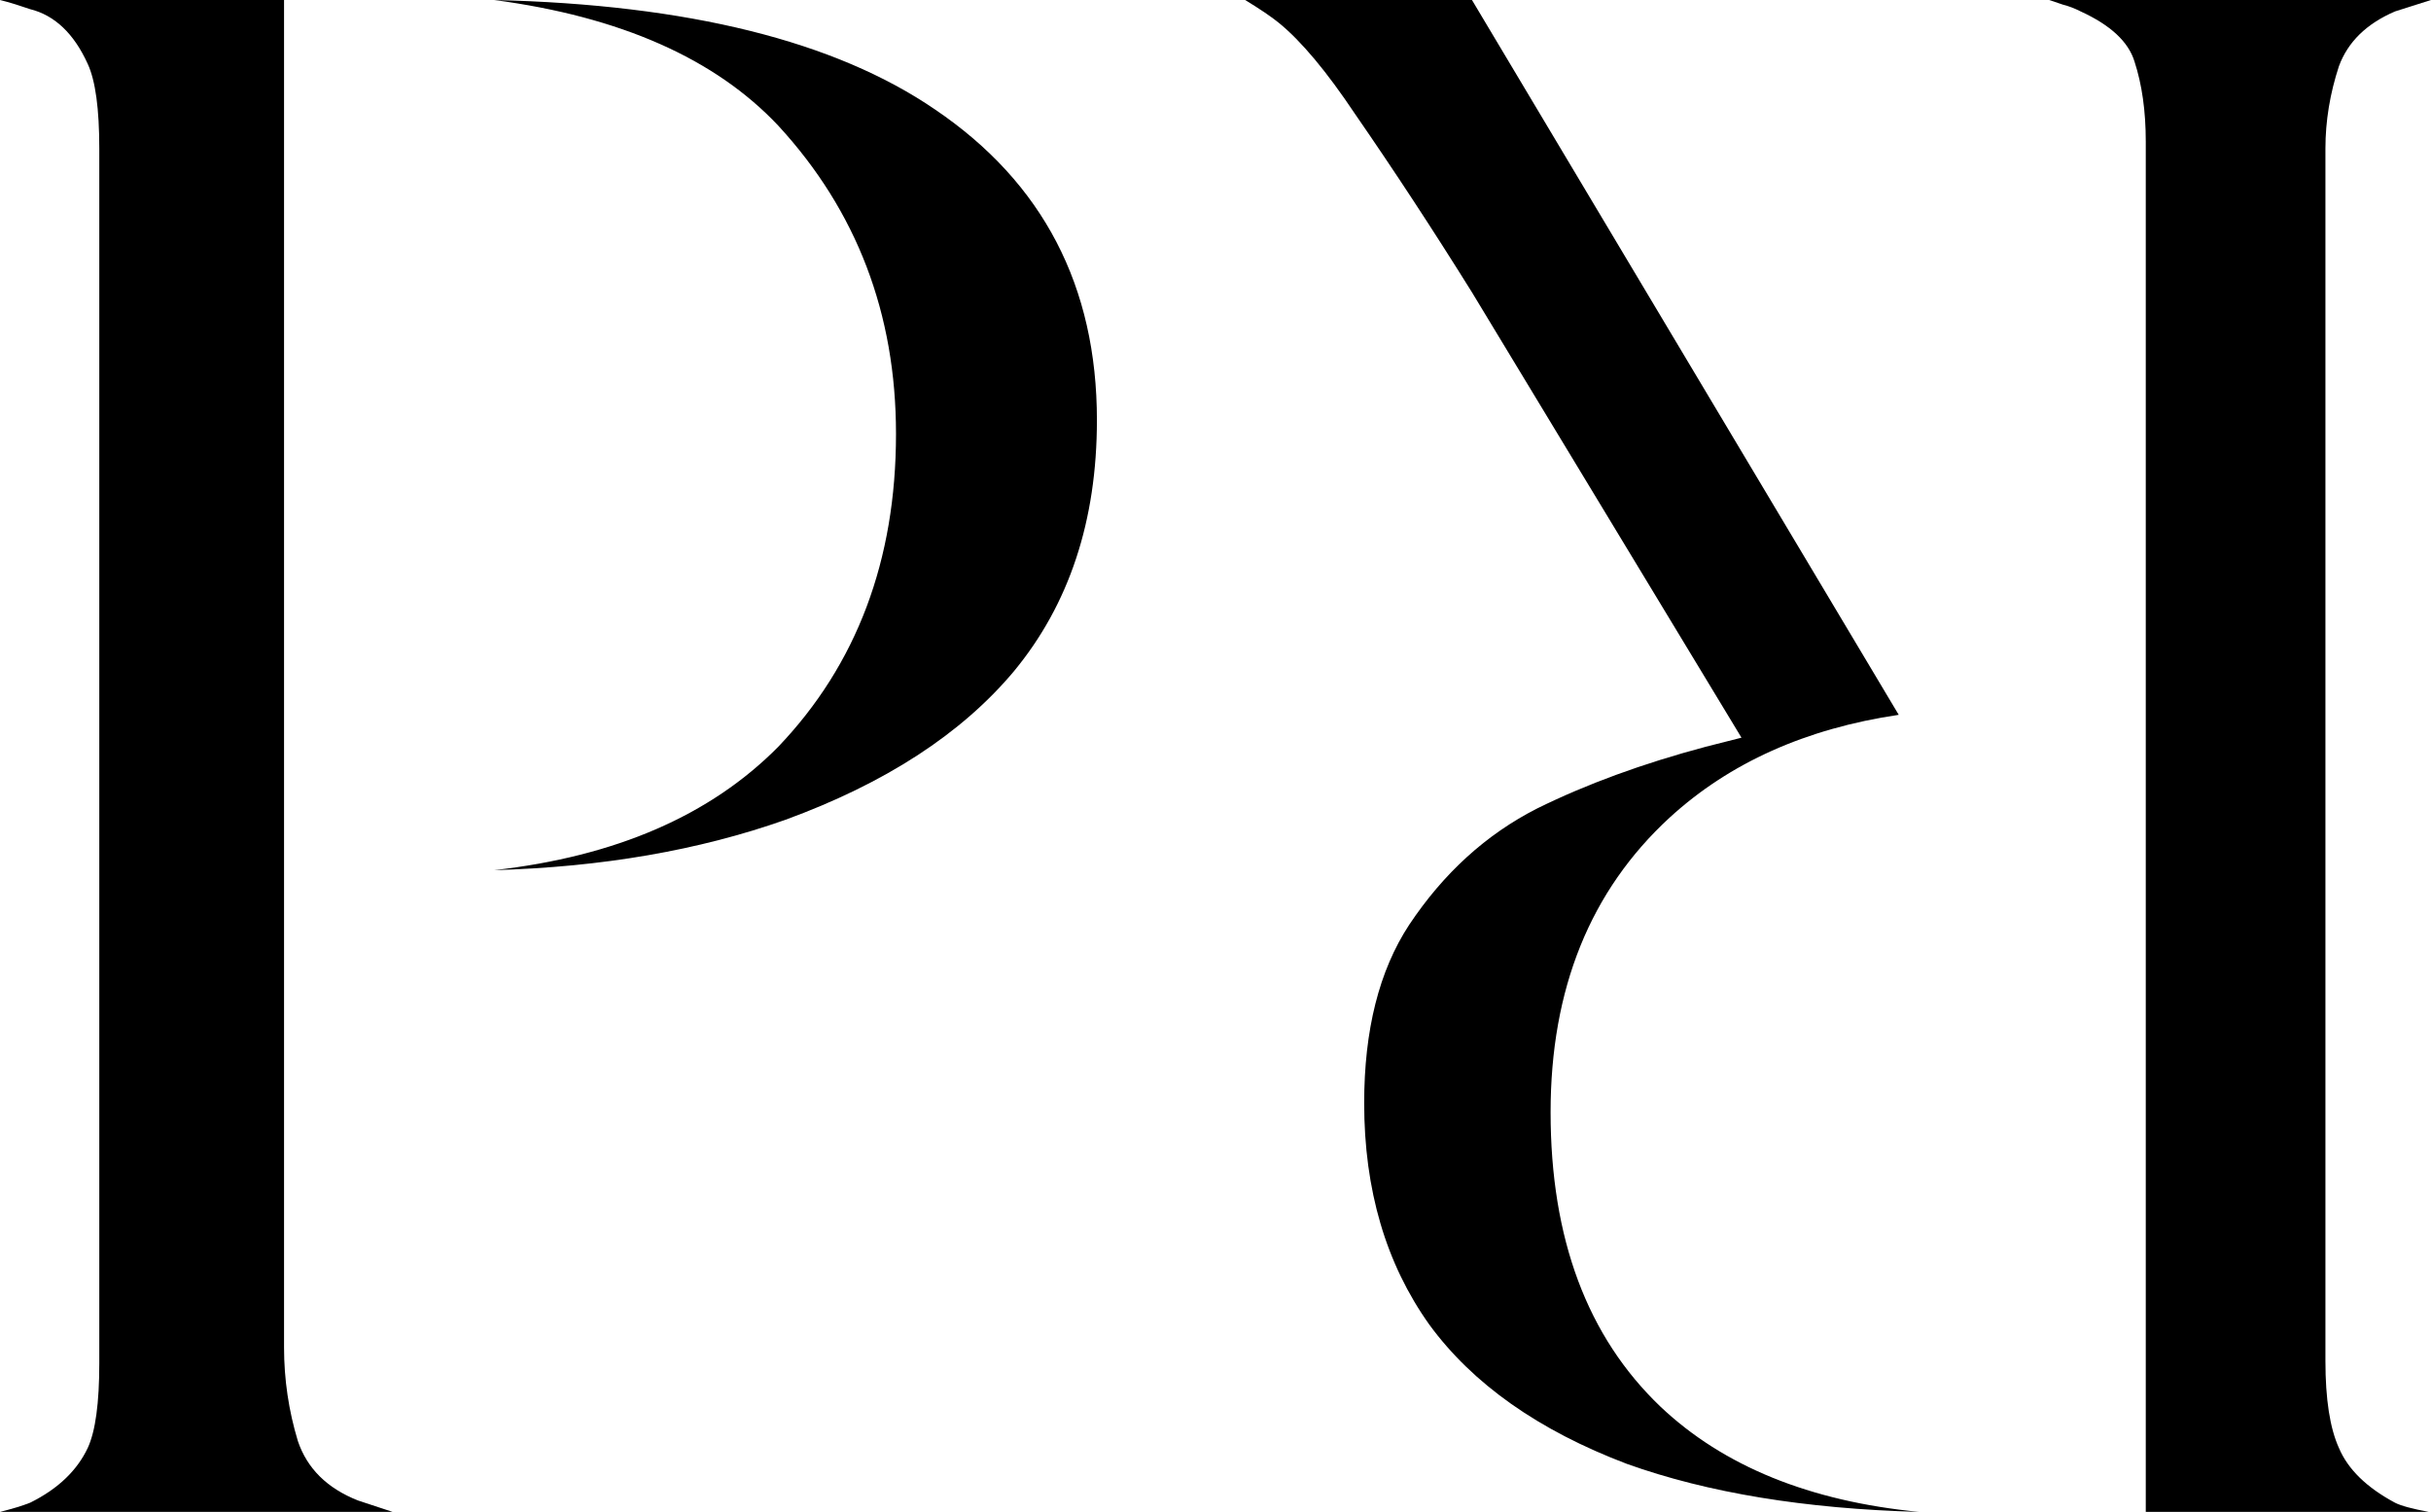
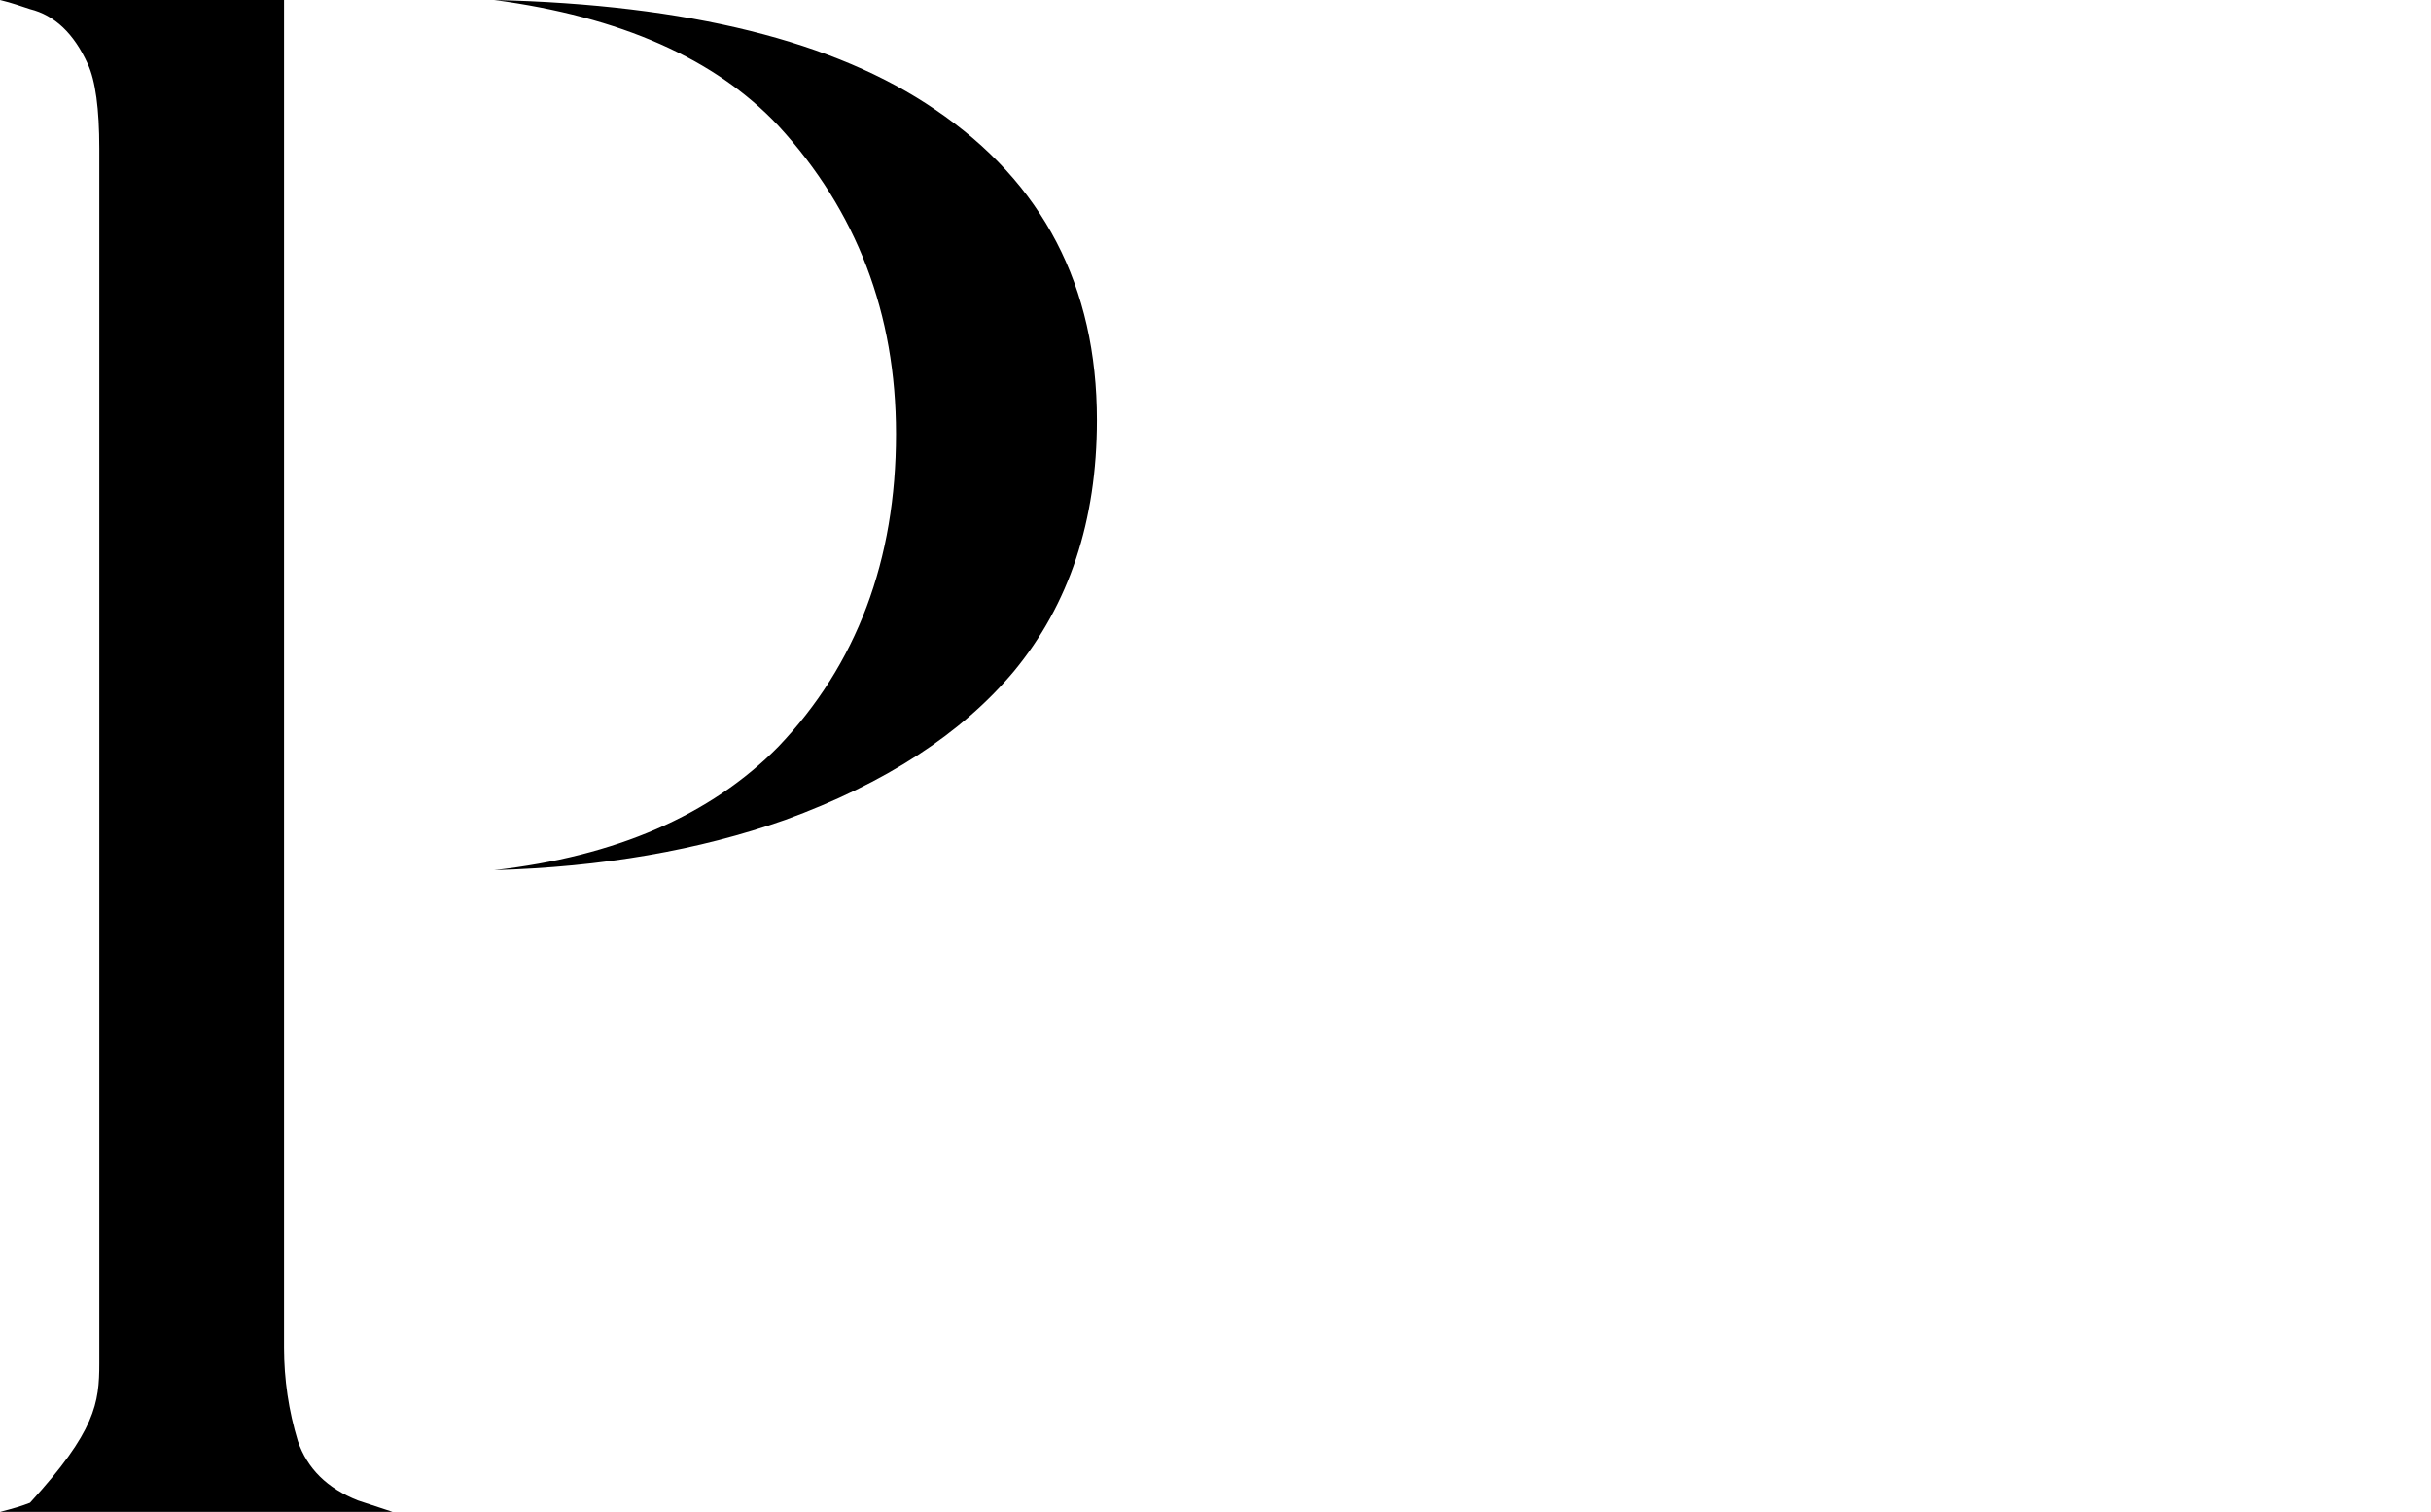
<svg xmlns="http://www.w3.org/2000/svg" width="82" height="51" viewBox="0 0 82 51" fill="none">
-   <path d="M10.048 48.612C10.36 49.536 11.035 50.204 12.074 50.615L13.242 51H0C0.415 50.897 0.753 50.795 1.013 50.692C1.947 50.23 2.596 49.613 2.96 48.843C3.22 48.278 3.349 47.328 3.349 45.992V5.008C3.349 3.672 3.22 2.722 2.96 2.157C2.493 1.13 1.844 0.514 1.013 0.308C0.857 0.257 0.701 0.205 0.545 0.154C0.389 0.103 0.208 0.051 0 0H9.581V45.453C9.581 46.532 9.737 47.585 10.048 48.612ZM31.547 3.698C35.182 6.163 37 9.656 37 14.175C37 17.565 36.065 20.39 34.196 22.649C32.43 24.755 29.86 26.424 26.484 27.657C23.576 28.684 20.305 29.249 16.669 29.352C20.772 28.89 23.966 27.503 26.25 25.192C28.899 22.418 30.223 18.9 30.223 14.637C30.223 10.58 28.899 7.113 26.25 4.237C24.121 1.977 20.928 0.565 16.669 0C23.213 0.154 28.172 1.387 31.547 3.698Z" fill="black" />
-   <path d="M64.727 51C61.04 50.641 58.136 49.459 56.015 47.456C53.54 45.094 52.303 41.781 52.303 37.518C52.303 33.358 53.641 30.045 56.318 27.58C58.338 25.731 60.914 24.576 64.046 24.113L49.651 -3.14578e-06L42 -3.8147e-06C42.505 0.308 42.884 0.565 43.136 0.77C43.894 1.387 44.752 2.414 45.712 3.852C47.025 5.752 48.338 7.755 49.651 9.861L58.742 24.884L57.53 25.192C55.409 25.757 53.515 26.45 51.849 27.272C50.131 28.145 48.692 29.455 47.53 31.201C46.52 32.742 46.015 34.745 46.015 37.21C46.015 40.138 46.748 42.628 48.212 44.683C49.677 46.686 51.899 48.252 54.879 49.382C57.606 50.358 60.889 50.897 64.727 51ZM82 -3.17787e-07L69.121 -1.44369e-06C69.273 0.051 69.424 0.103 69.576 0.154C69.778 0.205 69.98 0.282 70.182 0.385C71.192 0.847 71.798 1.412 72 2.08C72.252 2.85 72.379 3.749 72.379 4.776L72.379 51L81.924 51C81.369 50.897 80.99 50.795 80.788 50.692C79.828 50.178 79.197 49.562 78.894 48.843C78.591 48.175 78.439 47.199 78.439 45.915L78.439 5.008C78.439 4.083 78.591 3.159 78.894 2.234C79.197 1.412 79.828 0.796 80.788 0.385L82 -3.17787e-07Z" fill="black" />
+   <path d="M10.048 48.612C10.36 49.536 11.035 50.204 12.074 50.615L13.242 51H0C0.415 50.897 0.753 50.795 1.013 50.692C3.22 48.278 3.349 47.328 3.349 45.992V5.008C3.349 3.672 3.22 2.722 2.96 2.157C2.493 1.13 1.844 0.514 1.013 0.308C0.857 0.257 0.701 0.205 0.545 0.154C0.389 0.103 0.208 0.051 0 0H9.581V45.453C9.581 46.532 9.737 47.585 10.048 48.612ZM31.547 3.698C35.182 6.163 37 9.656 37 14.175C37 17.565 36.065 20.39 34.196 22.649C32.43 24.755 29.86 26.424 26.484 27.657C23.576 28.684 20.305 29.249 16.669 29.352C20.772 28.89 23.966 27.503 26.25 25.192C28.899 22.418 30.223 18.9 30.223 14.637C30.223 10.58 28.899 7.113 26.25 4.237C24.121 1.977 20.928 0.565 16.669 0C23.213 0.154 28.172 1.387 31.547 3.698Z" fill="black" />
</svg>